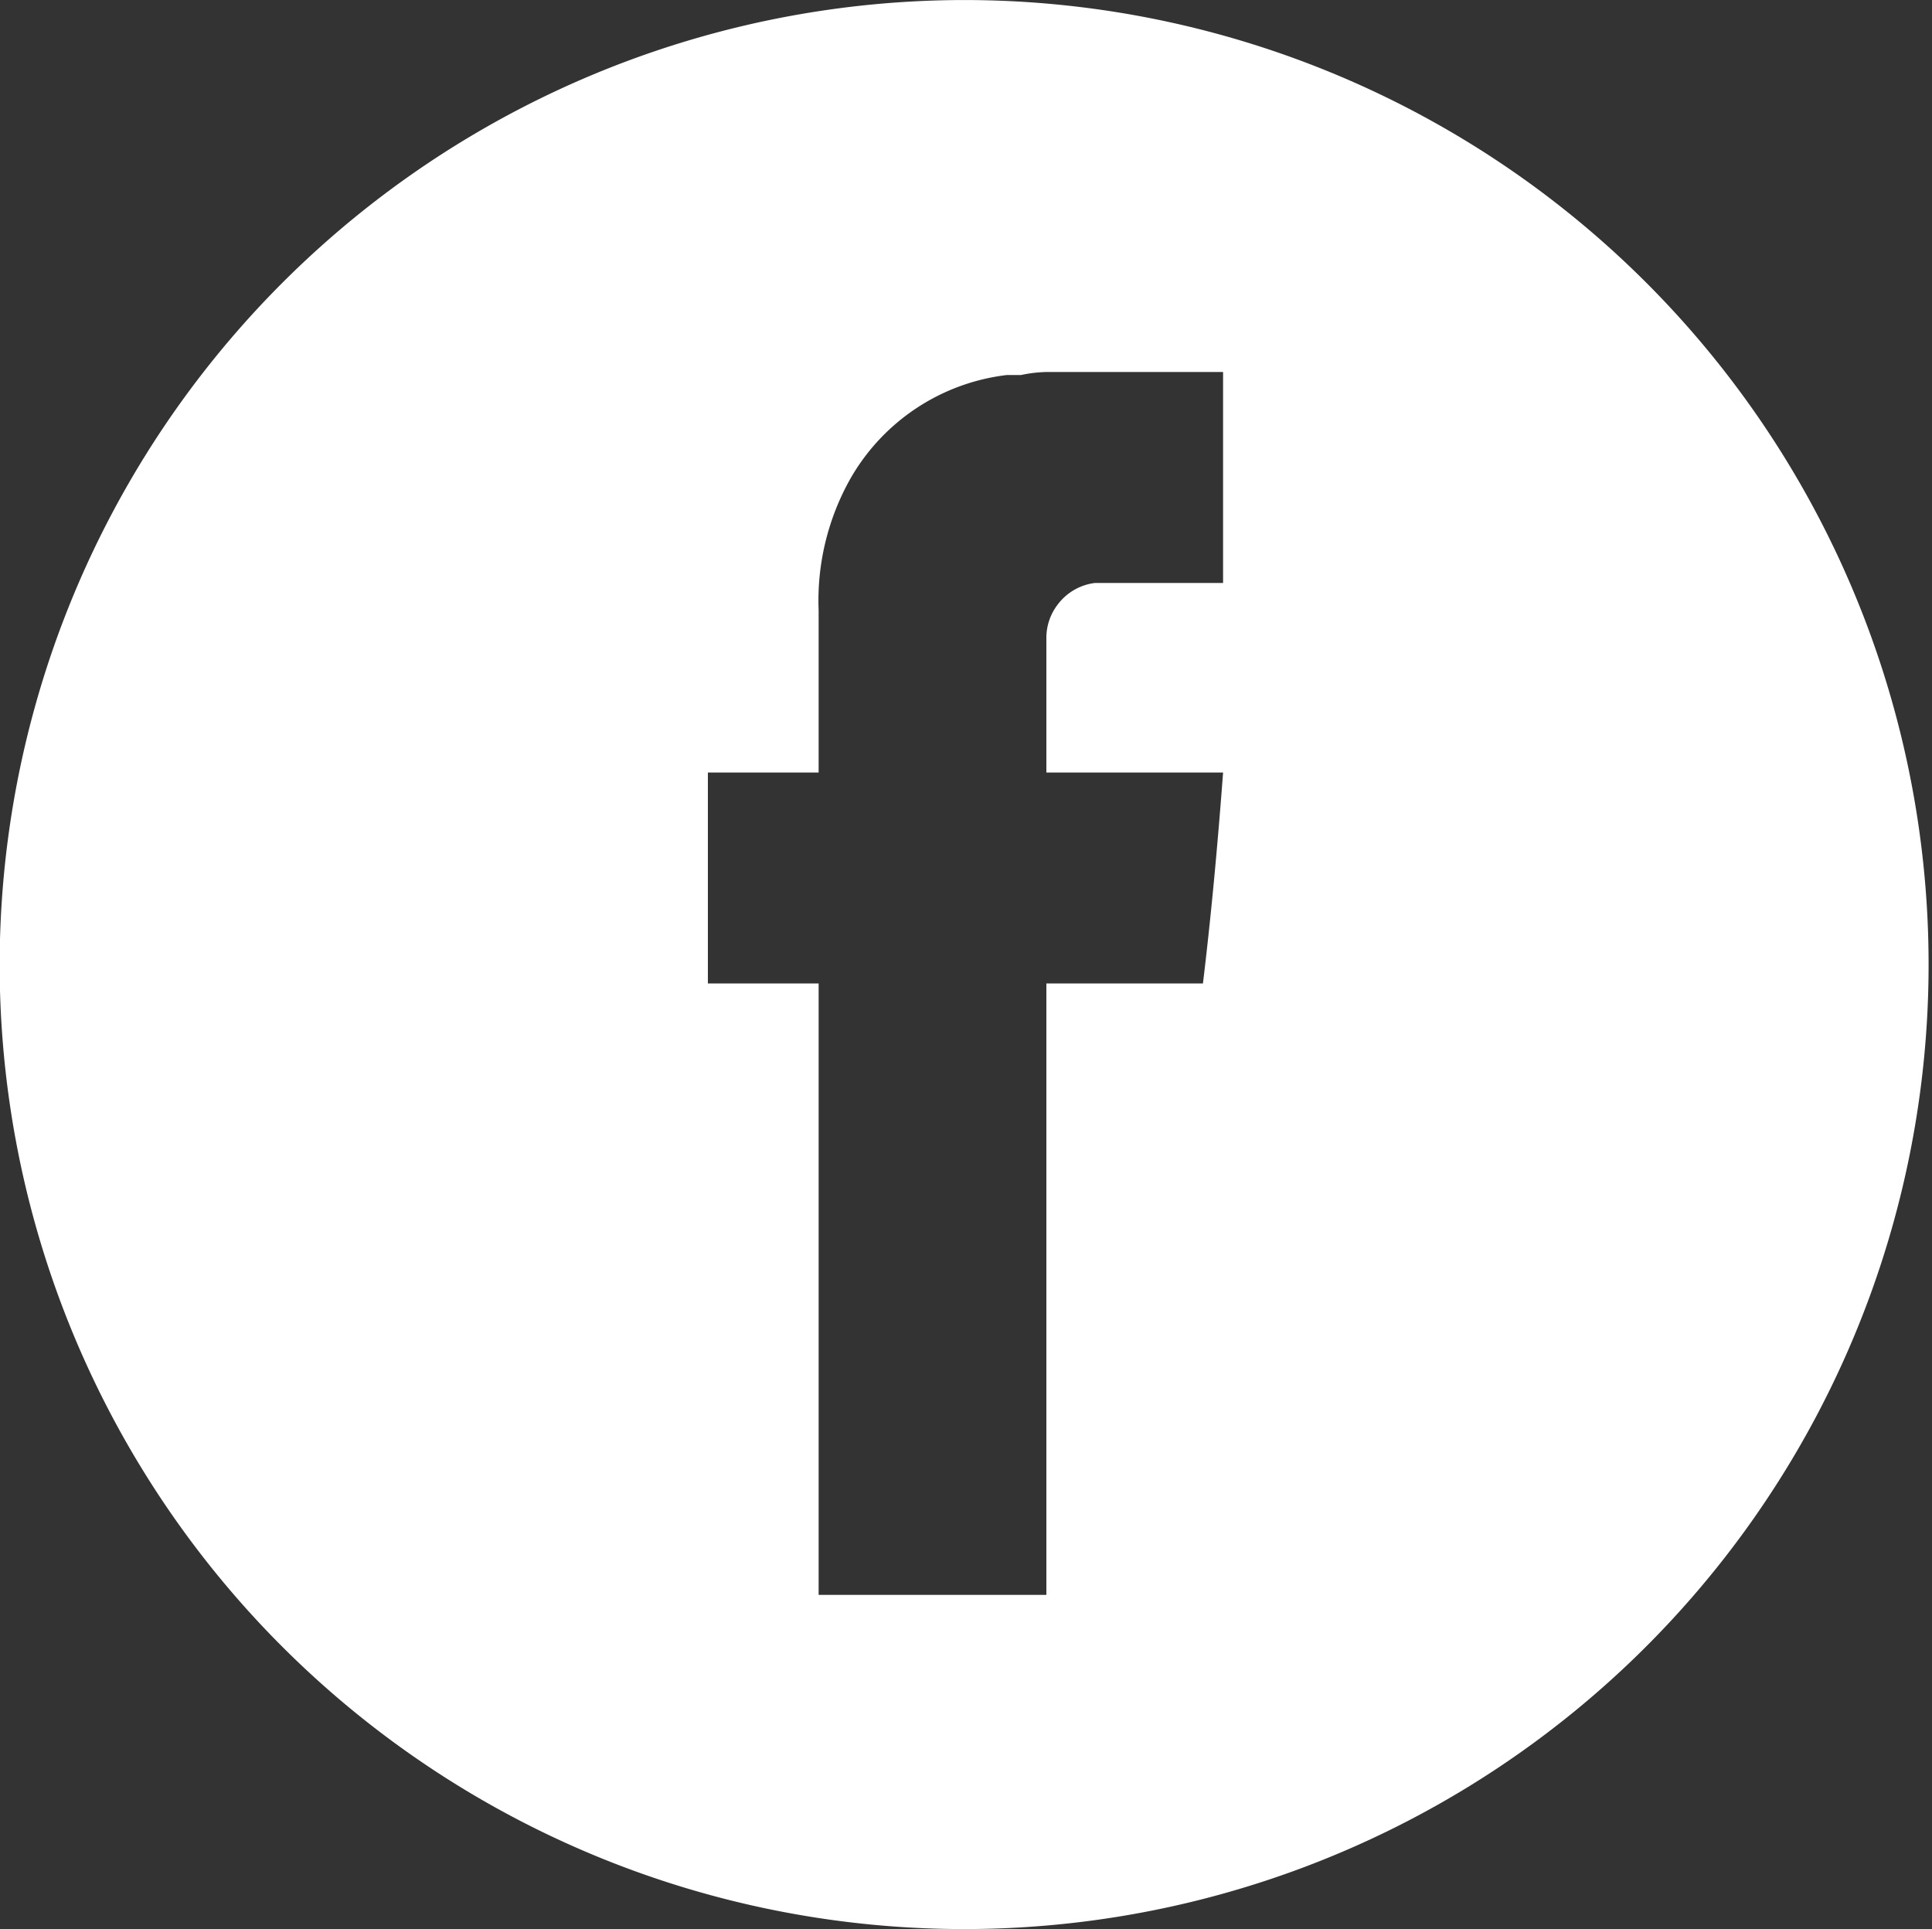
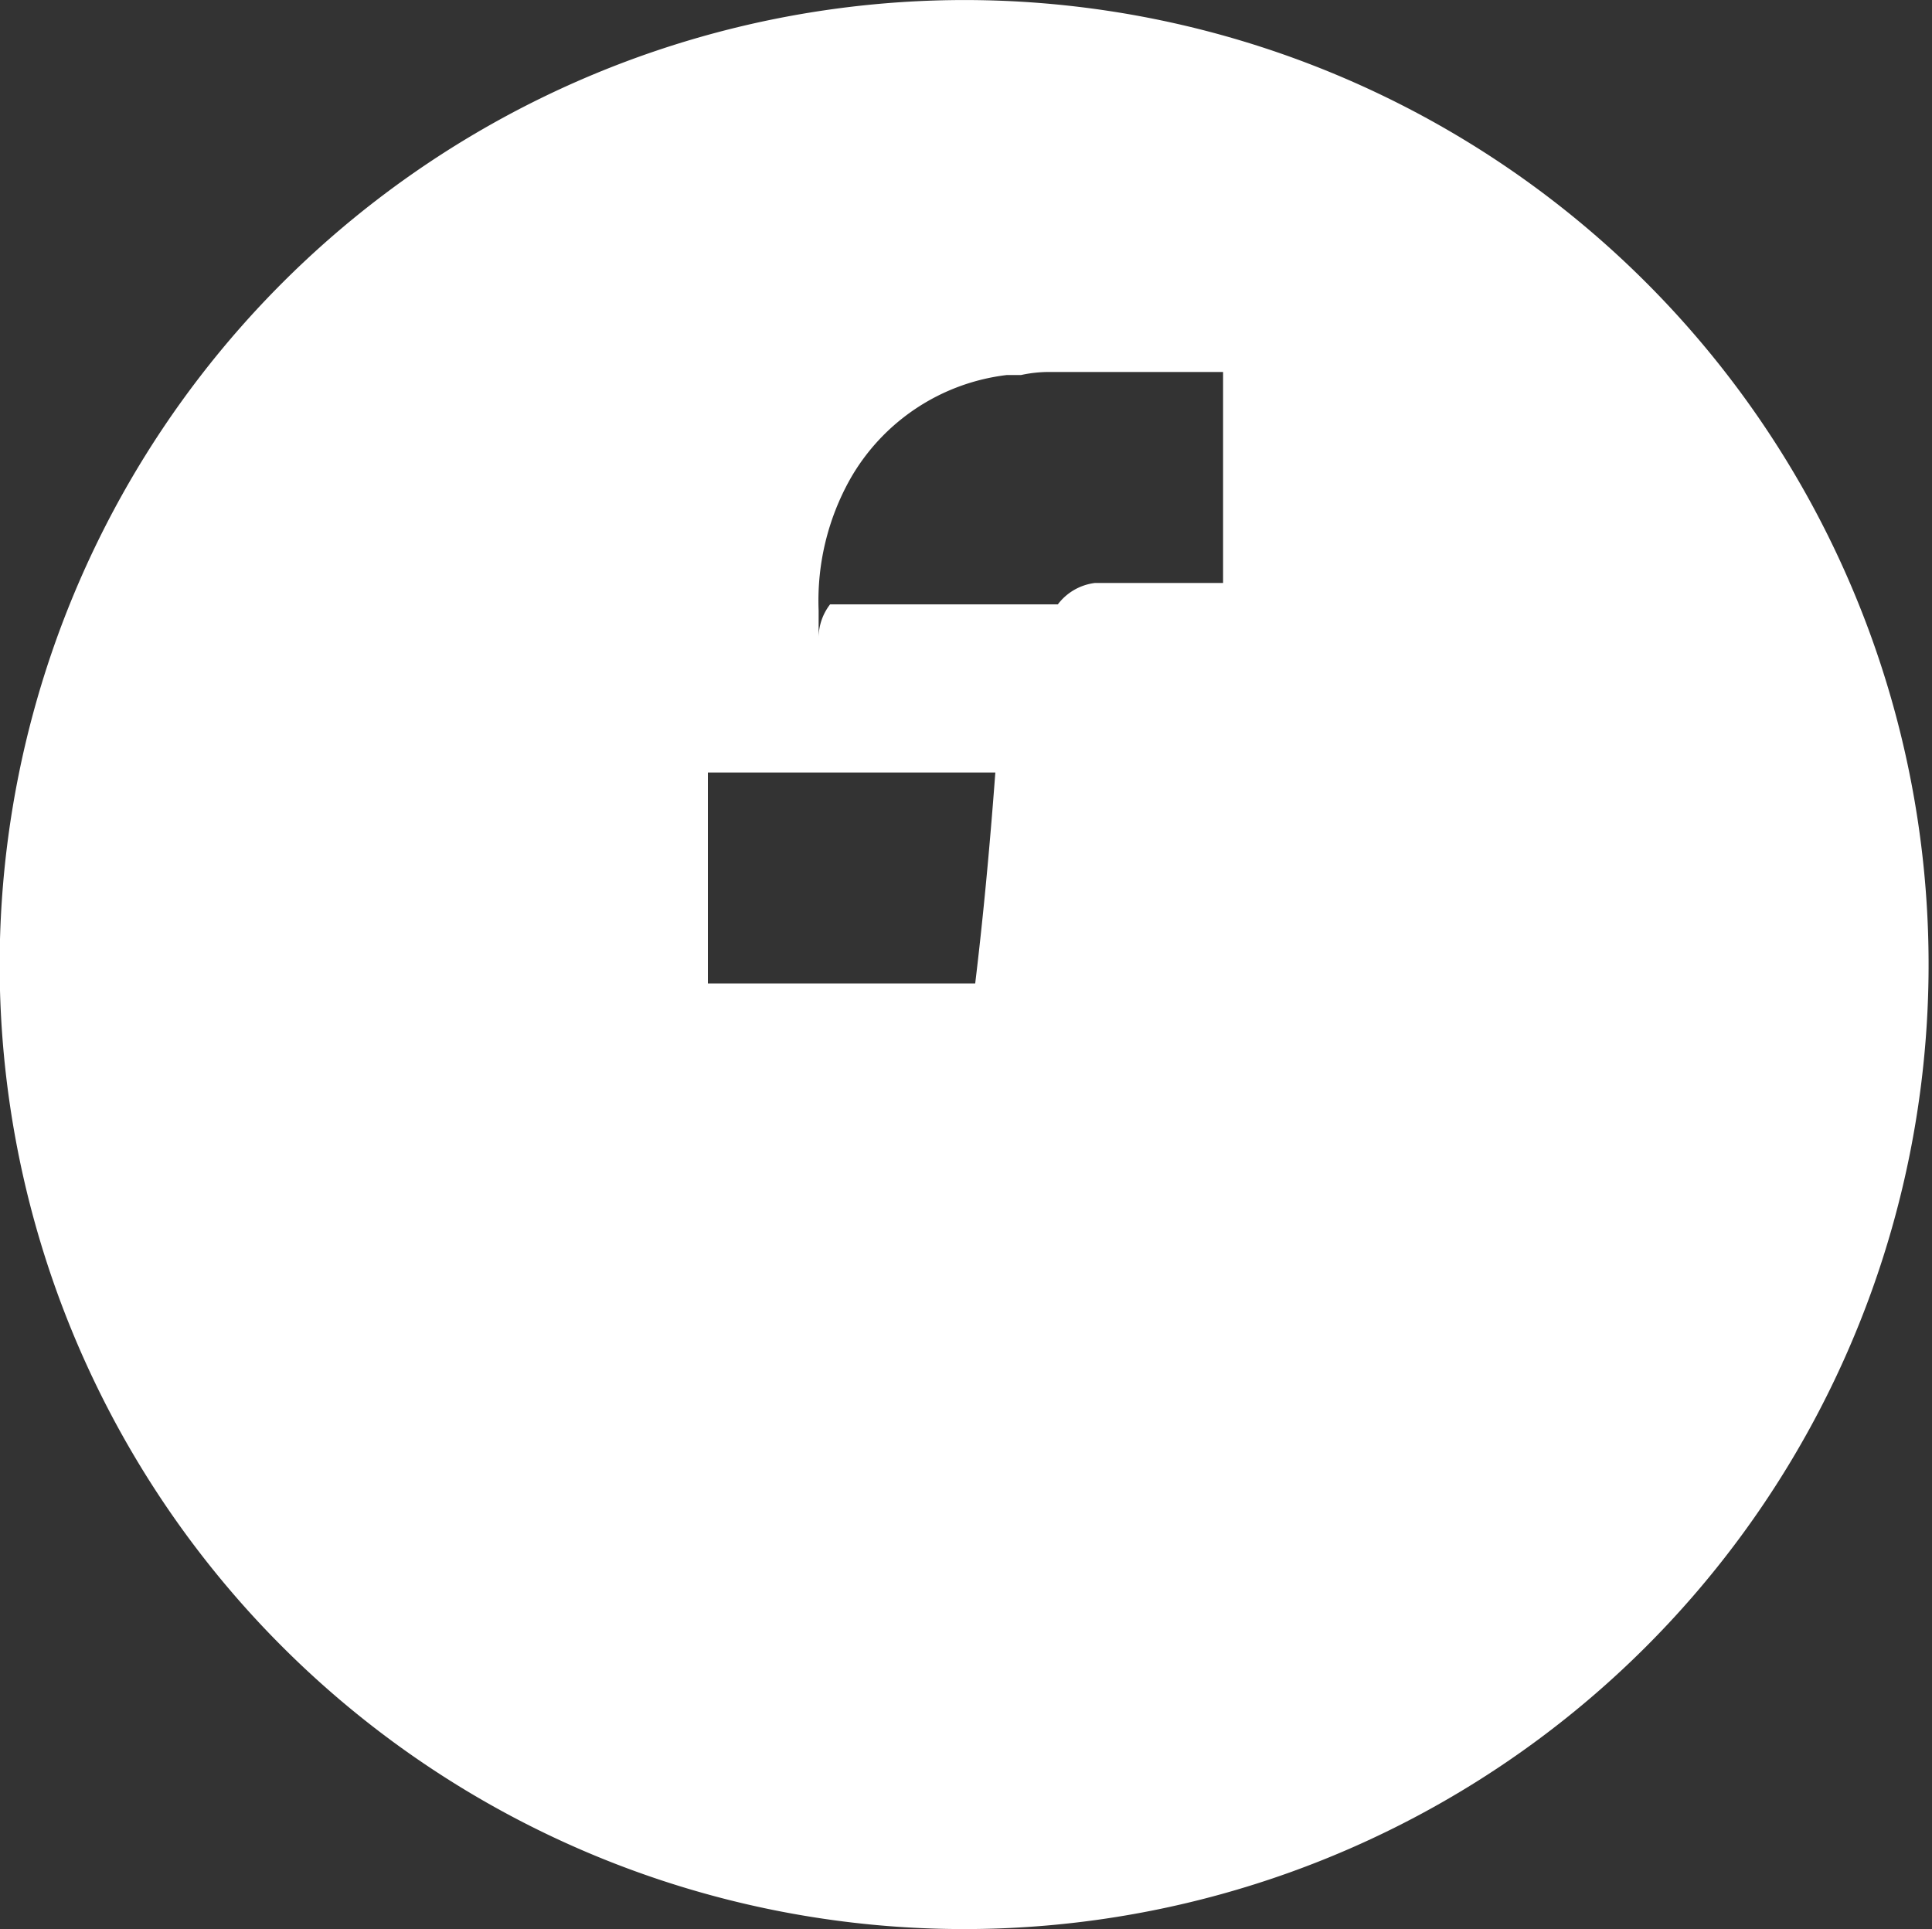
<svg xmlns="http://www.w3.org/2000/svg" height="55.563" viewBox="0 0 55.65 55.563" width="55.65">
  <rect x="0" y="0" width="55.65" height="55.563" fill="#333333" stroke="none" />
-   <path d="m2256.2 584.563a27.781 27.781 0 1 1 -27.83 27.781 27.806 27.806 0 0 1 27.83-27.781zm2.65 17.407a1.582 1.582 0 0 1 1.07-.617h3.69v-6.077h-5a3.807 3.807 0 0 0 -.82.088h-.41a6.007 6.007 0 0 0 -4.51 2.994 7.16 7.16 0 0 0 -.91 3.787v4.668h-3.19v6.076h3.19v17.611h6.56v-17.611h4.51q.33-2.728.58-6.076h-5.09v-3.875a1.574 1.574 0 0 1 .33-.968z" fill="#fff" fill-rule="evenodd" transform="translate(-2228.38 -584.562)" />
+   <path d="m2256.2 584.563a27.781 27.781 0 1 1 -27.83 27.781 27.806 27.806 0 0 1 27.83-27.781zm2.65 17.407a1.582 1.582 0 0 1 1.07-.617h3.69v-6.077h-5a3.807 3.807 0 0 0 -.82.088h-.41a6.007 6.007 0 0 0 -4.51 2.994 7.16 7.16 0 0 0 -.91 3.787v4.668h-3.19v6.076h3.19v17.611v-17.611h4.51q.33-2.728.58-6.076h-5.09v-3.875a1.574 1.574 0 0 1 .33-.968z" fill="#fff" fill-rule="evenodd" transform="translate(-2228.38 -584.562)" />
</svg>